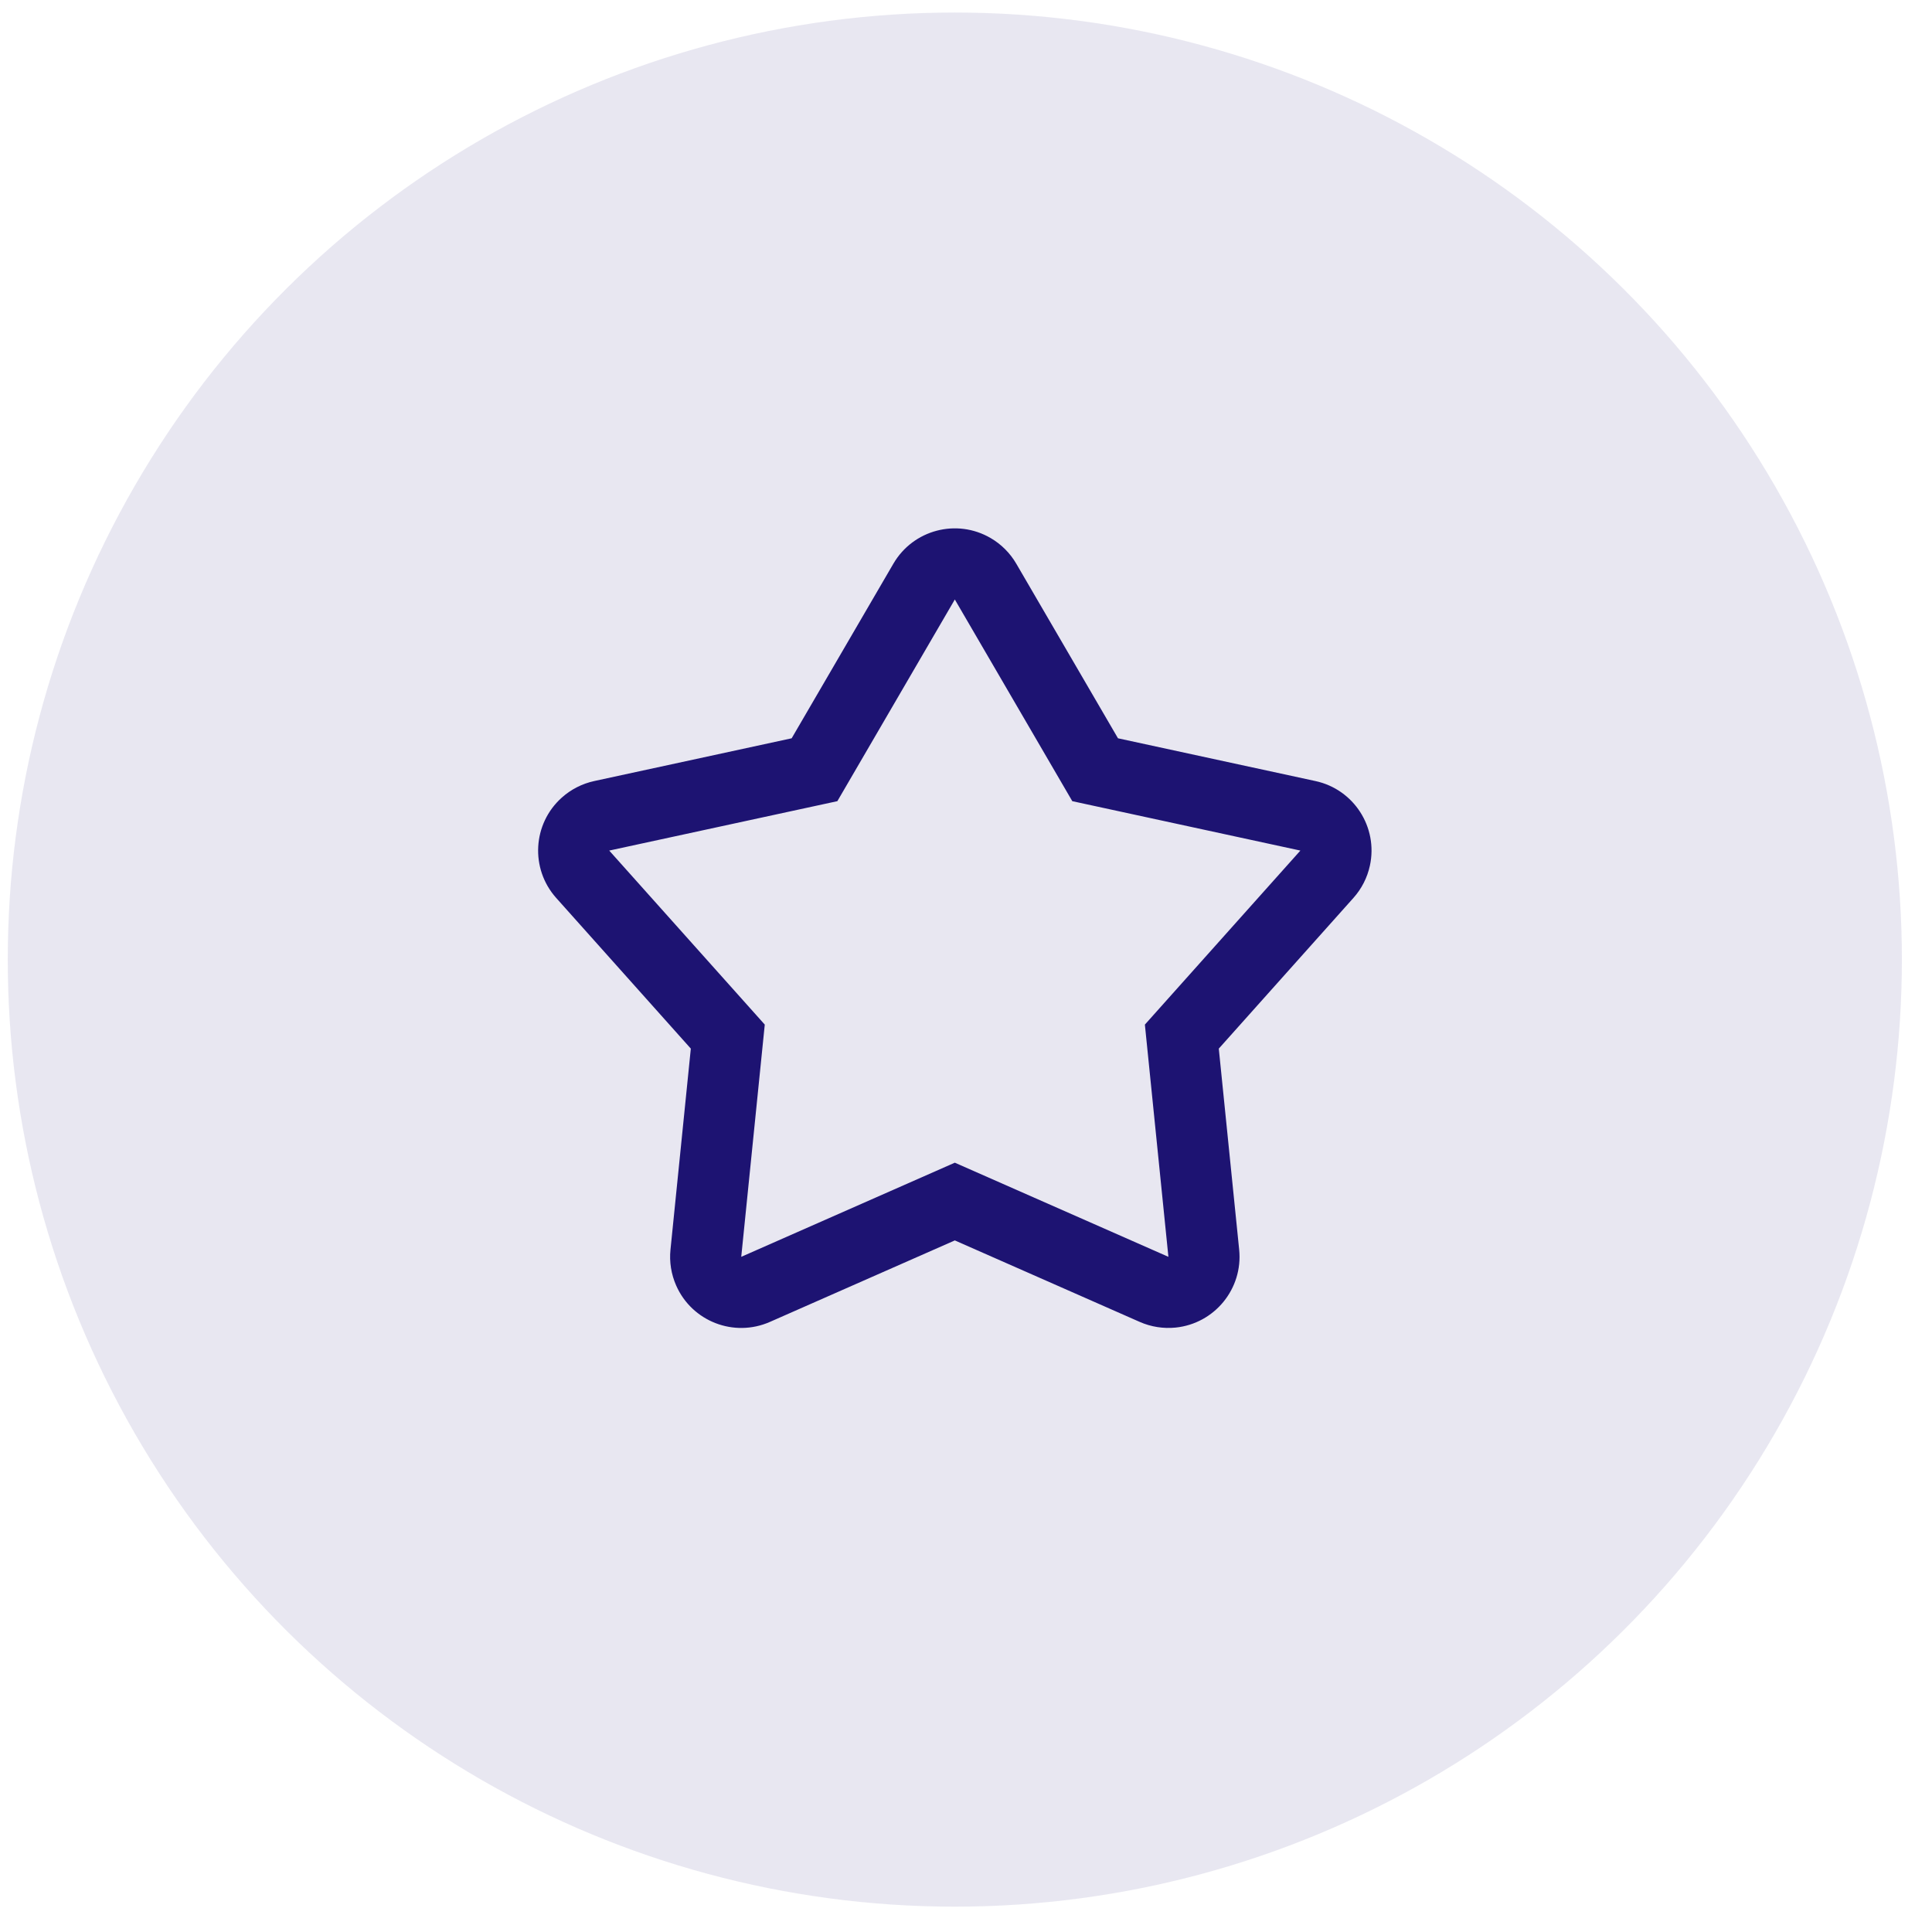
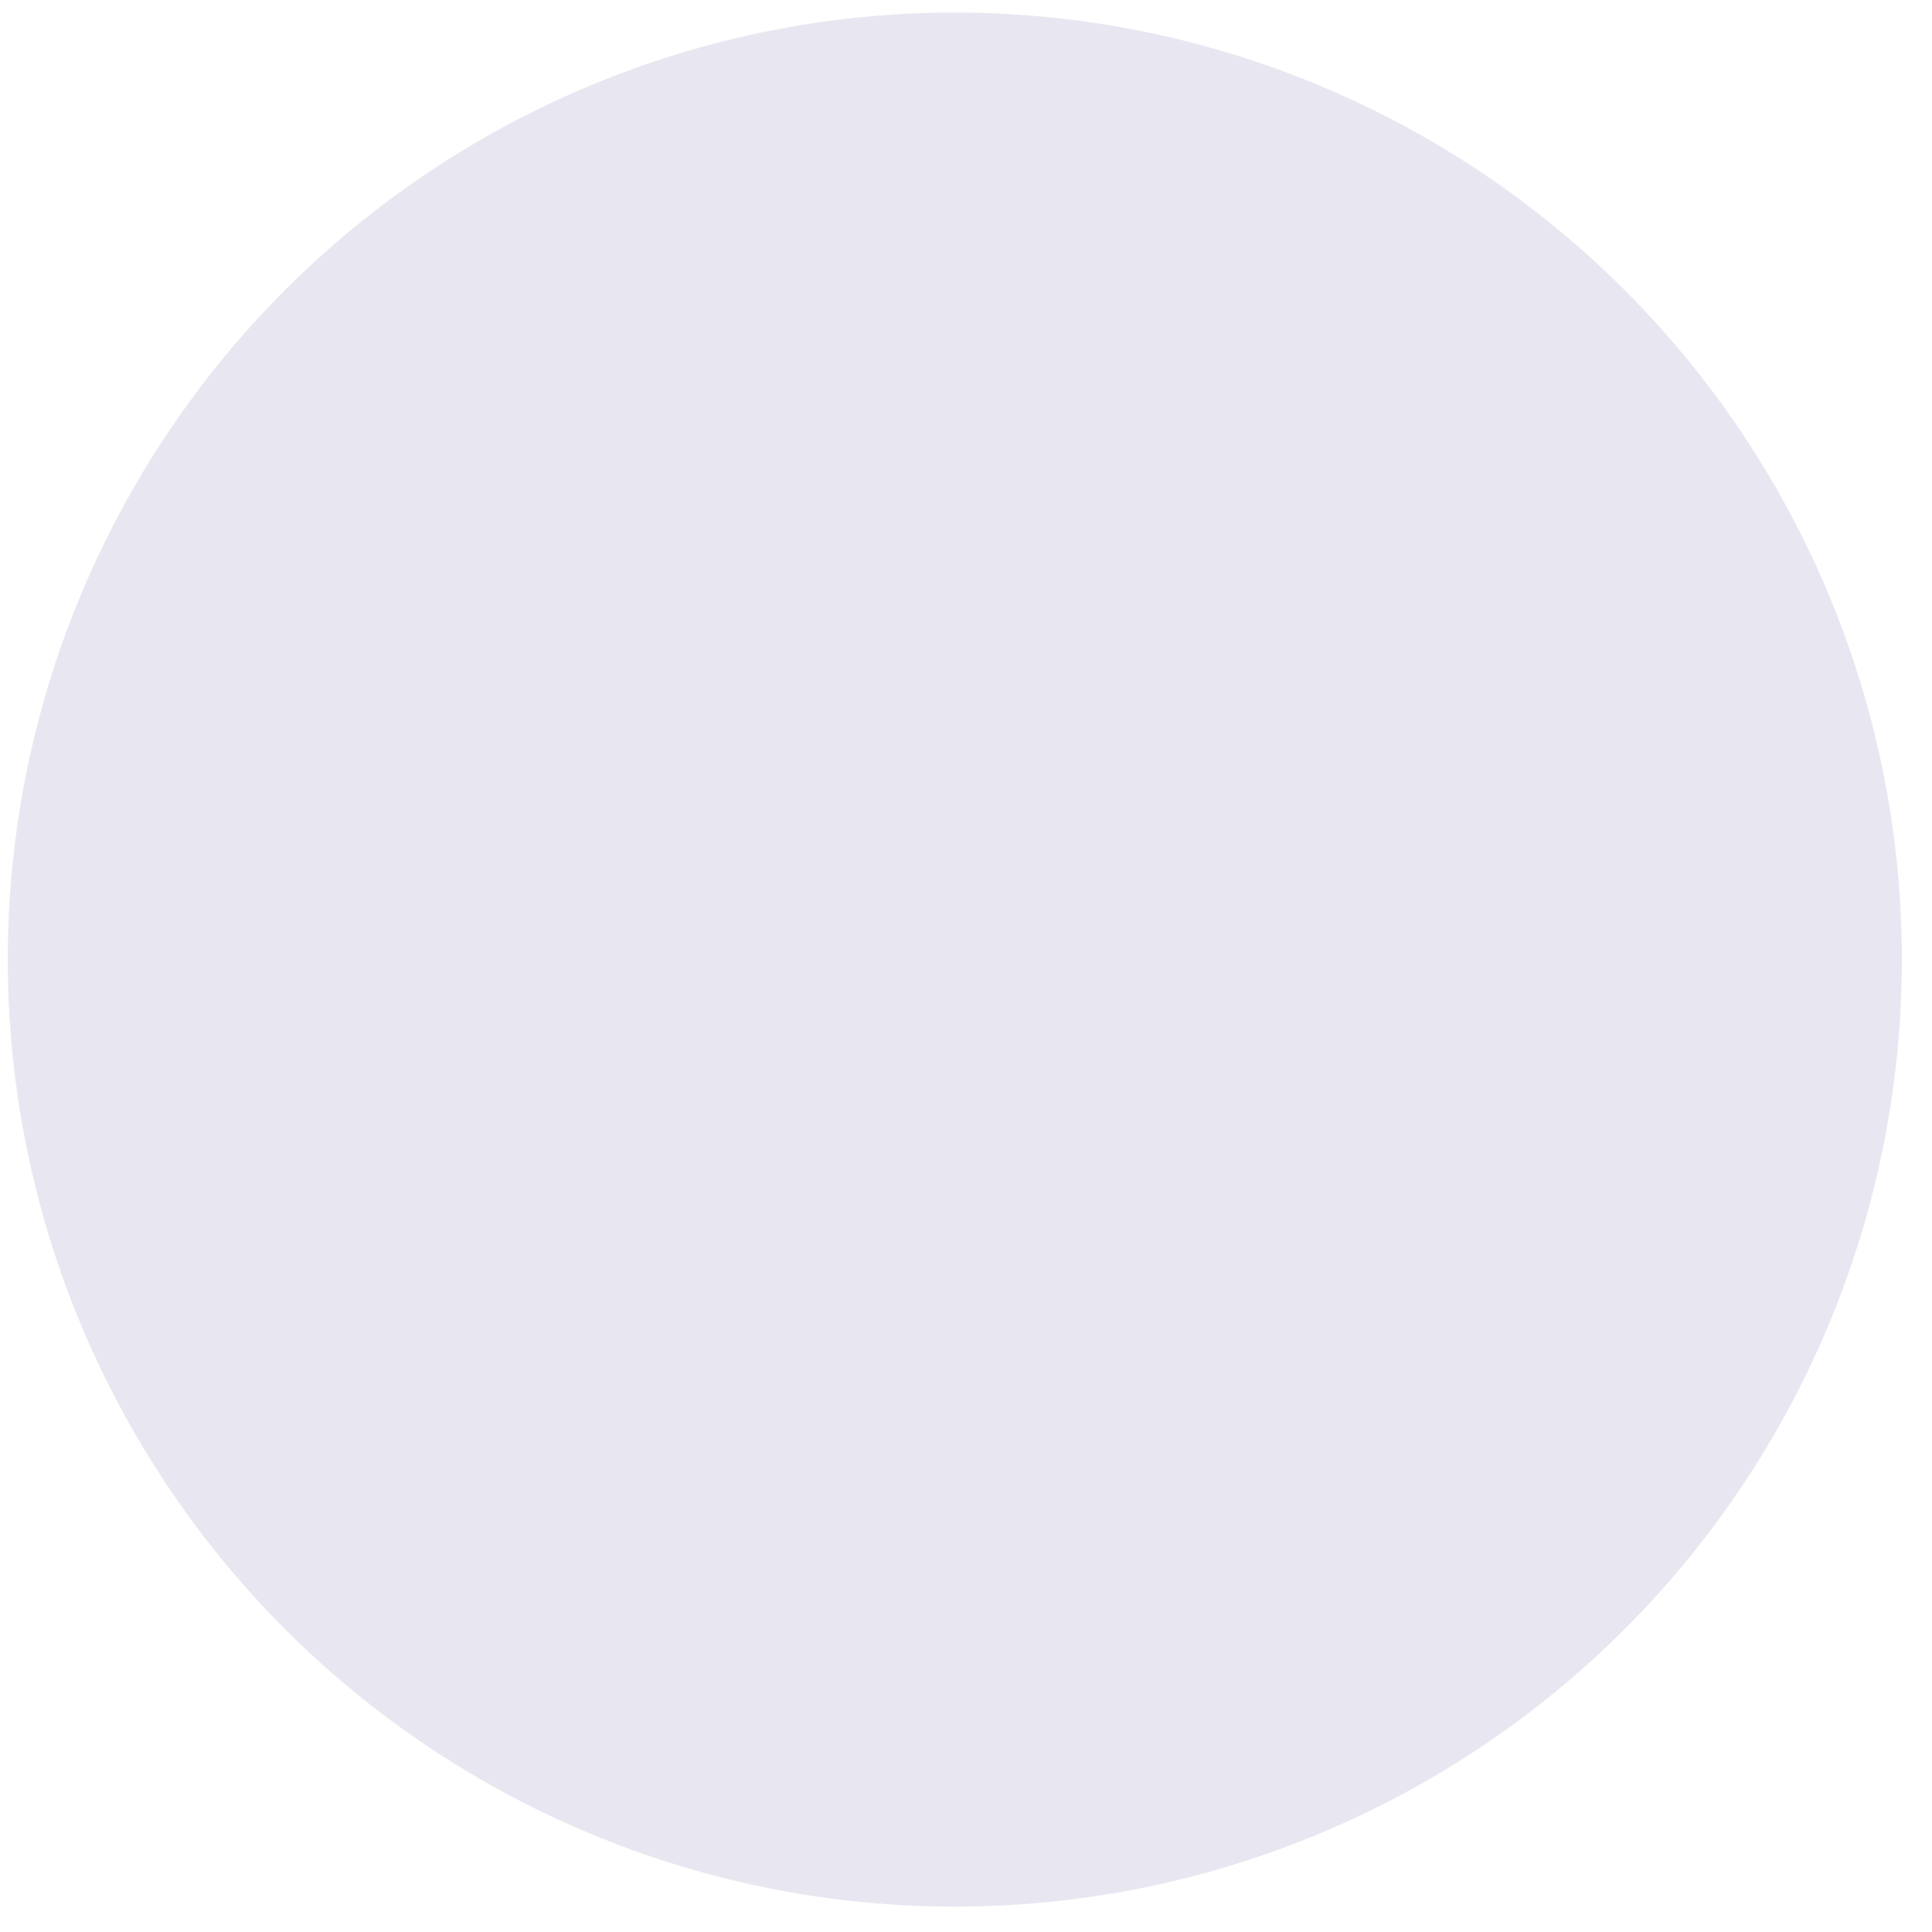
<svg xmlns="http://www.w3.org/2000/svg" width="51" height="51" viewBox="0 0 51 51" fill="none">
  <circle opacity="0.1" cx="25.205" cy="25.331" r="25" transform="rotate(90 25.205 25.331)" fill="#1D1372" />
-   <path fill-rule="evenodd" clip-rule="evenodd" d="M25.205 30.692L30.843 33.177L30.222 27.047L34.327 22.453L28.306 21.149L25.205 15.825L22.104 21.149L16.082 22.453L20.188 27.047L19.567 33.177L25.205 30.692ZM20.324 34.895C19.375 35.313 18.267 34.883 17.849 33.934C17.718 33.637 17.666 33.311 17.699 32.988L18.236 27.681L14.682 23.703C13.992 22.93 14.058 21.744 14.832 21.053C15.074 20.837 15.368 20.687 15.685 20.618L20.898 19.489L23.583 14.88C24.105 13.984 25.254 13.681 26.15 14.203C26.43 14.366 26.664 14.6 26.827 14.88L29.512 19.489L34.725 20.618C35.738 20.837 36.382 21.837 36.162 22.85C36.093 23.167 35.944 23.461 35.727 23.703L32.173 27.681L32.711 32.988C32.815 34.019 32.063 34.94 31.032 35.045C30.709 35.077 30.383 35.026 30.086 34.895L25.205 32.744L20.324 34.895Z" fill="#1D1372" />
</svg>